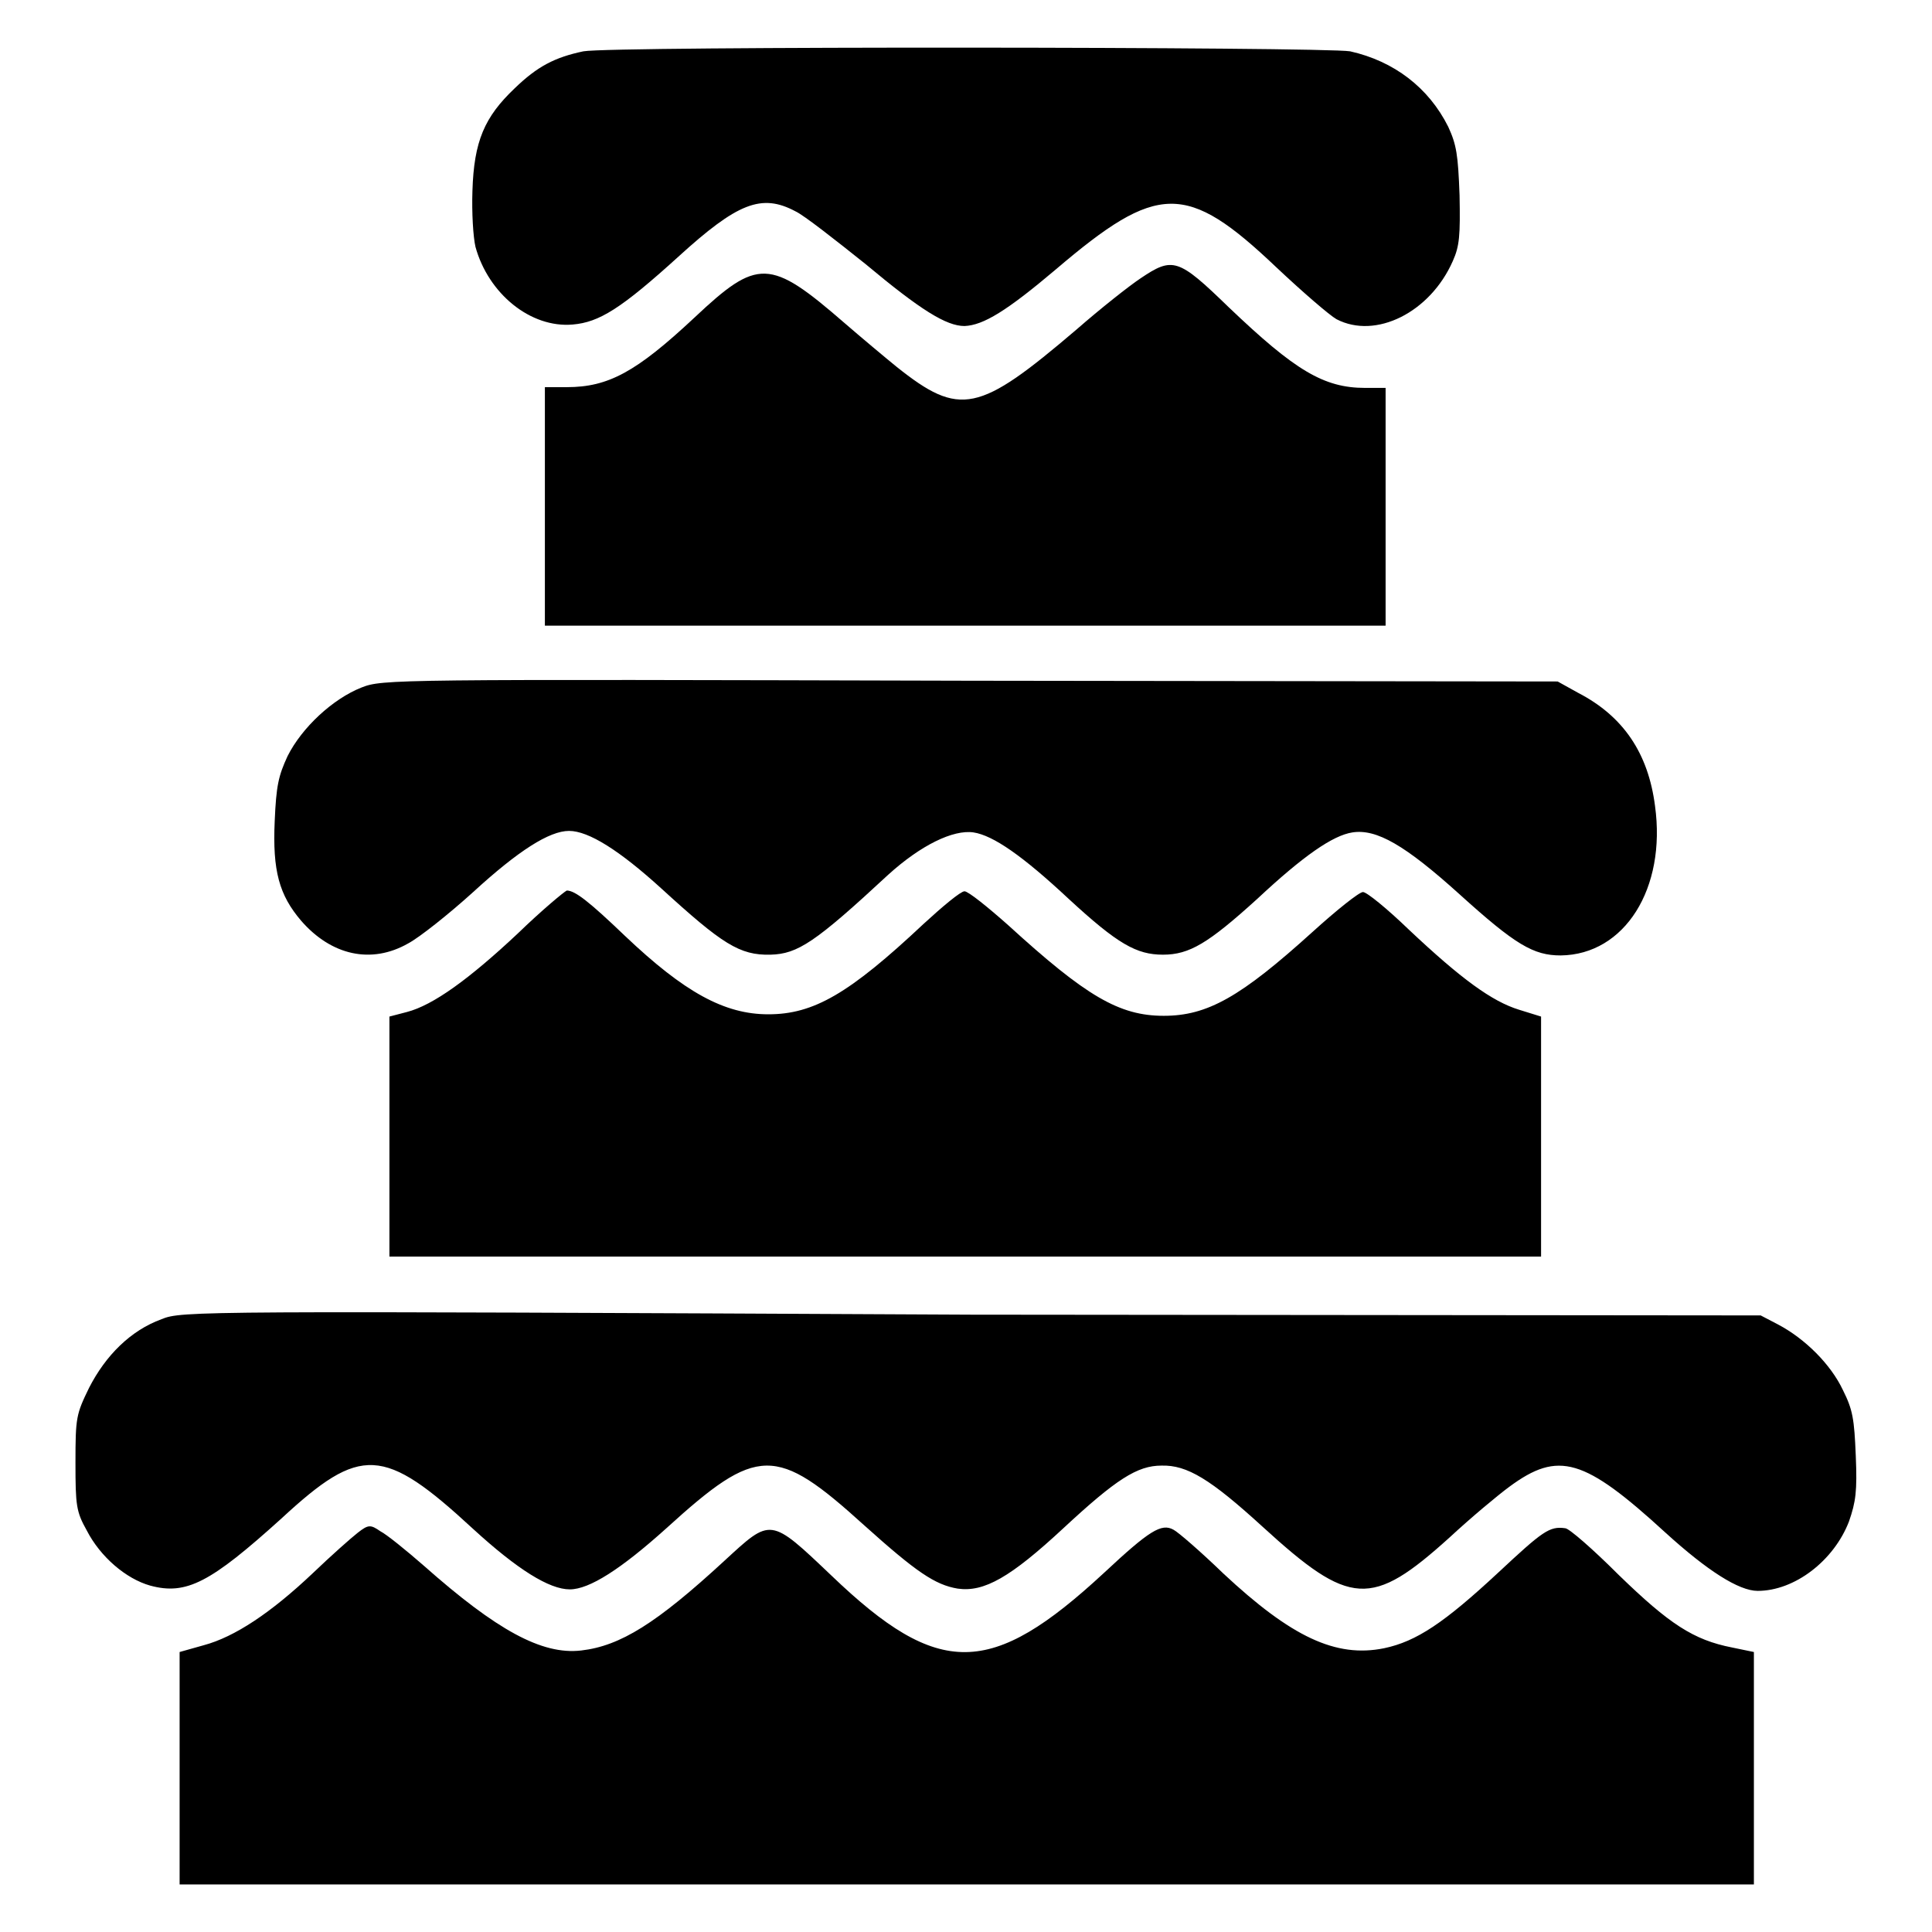
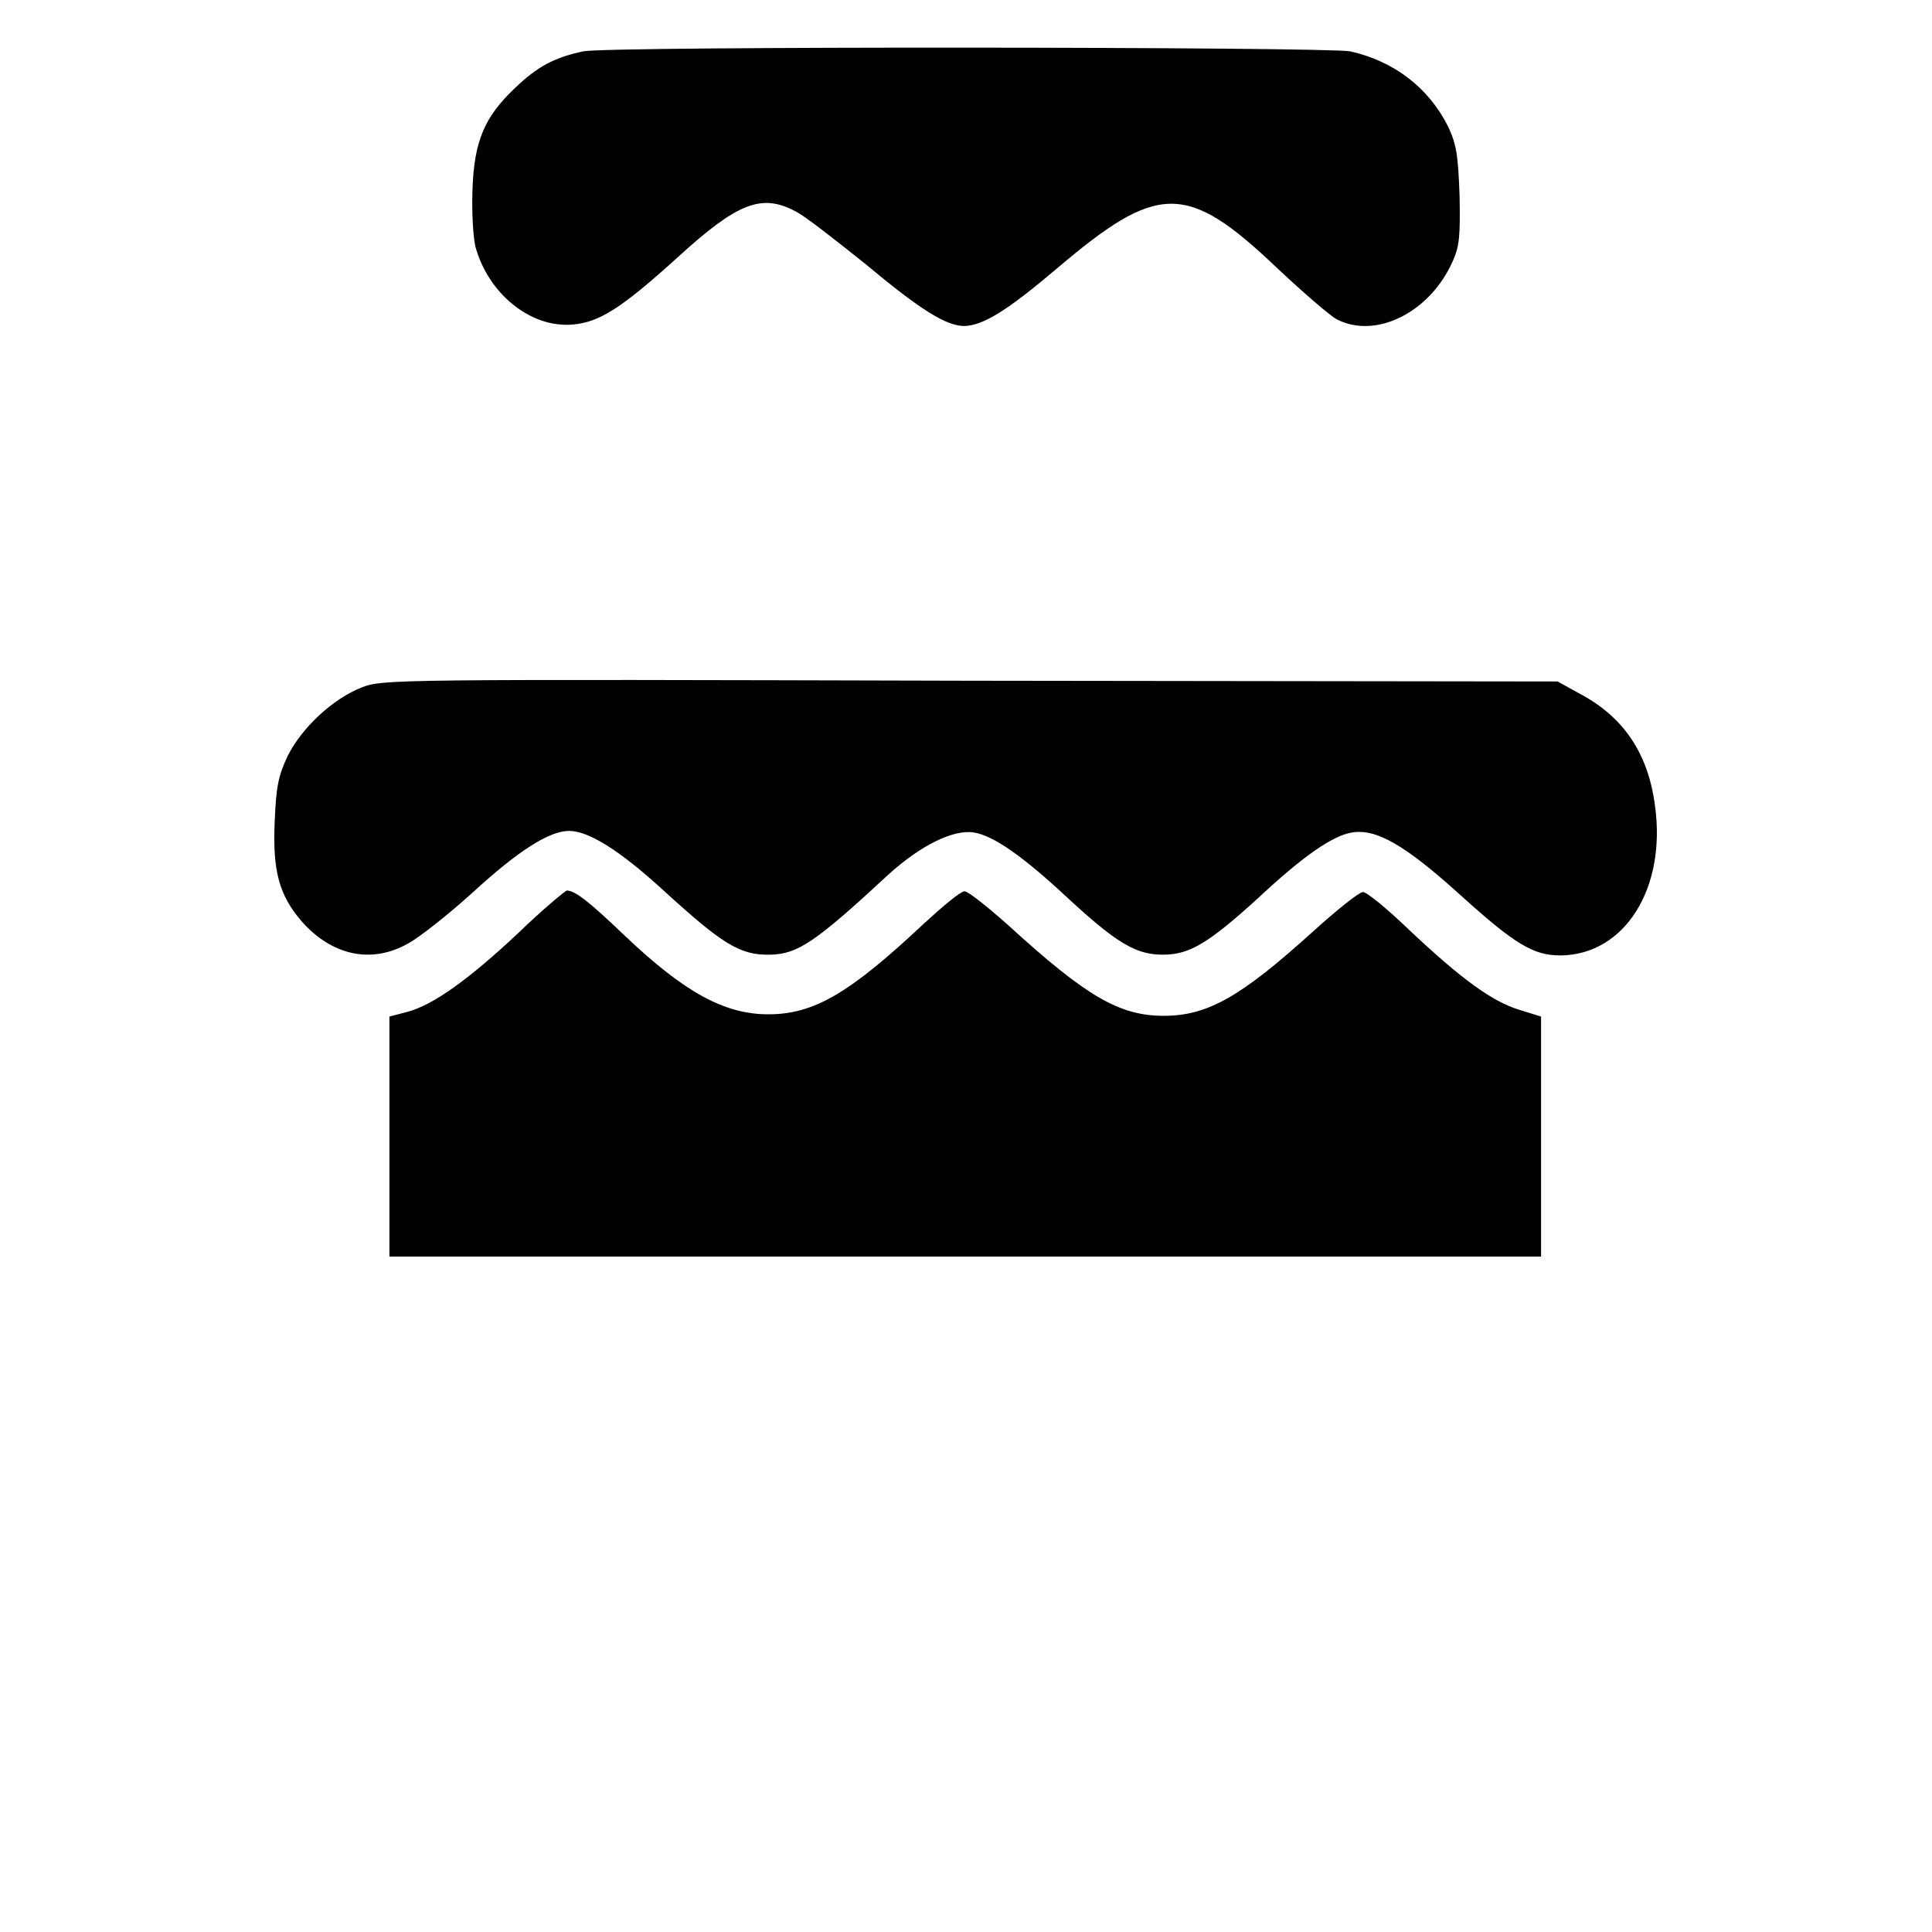
<svg xmlns="http://www.w3.org/2000/svg" version="1.1" x="0px" y="0px" viewBox="0 0 256 256" enable-background="new 0 0 256 256" xml:space="preserve">
  <g>
    <g>
      <g>
        <path fill="#000000" d="M77.3,6.8c-3.8,0.8-6.1,2-9.1,4.9c-4,3.8-5.4,7-5.6,13.6c-0.1,2.9,0.1,6.1,0.4,7.4c1.7,6.2,7.3,10.8,12.9,10.3c3.5-0.3,6.4-2.1,14-9c7.8-7.1,11-8.4,15.5-6c1.1,0.5,5.3,3.8,9.3,7c7.3,6.1,10.7,8.2,13.1,8.2c2.5-0.1,5.6-2,12.1-7.5c13.5-11.5,17.3-11.6,29.2-0.3c3.5,3.3,7.1,6.4,8,6.9c5.2,2.7,12.4-0.9,15.4-7.7c0.9-2,1-3.4,0.9-8.7c-0.2-5.4-0.4-6.7-1.5-9.1c-2.6-5.2-7.2-8.7-13-10C175.4,6.2,81,6.1,77.3,6.8z" />
-         <path fill="#000000" d="M151.1,36.9c-1.5,1-5.3,4-8.5,6.8c-12.9,11-15.4,11.6-23.8,4.9c-1.6-1.3-4.7-3.9-6.9-5.8c-9.9-8.6-11.5-8.6-19.9-0.7c-7.7,7.2-11.4,9.2-16.9,9.2h-2.9v15.8v15.8h55.7h55.7V67.1V51.4h-2.7c-5.5,0-9.3-2.3-18.1-10.7C156.1,34.2,155.4,34,151.1,36.9z" />
        <path fill="#000000" d="M47.9,91.1c-3.8,1.5-7.9,5.3-9.8,9.1c-1.2,2.6-1.5,3.9-1.7,8.6c-0.3,6.6,0.6,9.8,3.5,13.2c4,4.6,9.3,5.8,14.2,3c1.5-0.8,5.4-3.9,8.6-6.8c6-5.5,10.1-8.1,12.7-8.1c2.6,0,6.7,2.6,12.2,7.6c8.1,7.4,10.4,8.9,14.5,8.8c3.6-0.1,5.9-1.6,15.6-10.6c4.3-3.9,8.6-6,11.3-5.6c2.6,0.4,6.5,3.1,12.6,8.8c6.5,6,9,7.4,12.5,7.4s6-1.5,12.5-7.4c6.1-5.7,10-8.4,12.6-8.8c3.2-0.5,7,1.7,14.2,8.2c7.4,6.7,9.8,8.1,13.4,8.1c8.5-0.1,14-8.9,12.5-19.8c-0.9-7-4.2-11.9-10.2-15l-2.7-1.5l-78-0.1C51.8,90,50.7,90,47.9,91.1z" />
        <path fill="#000000" d="M68.6,123.7c-6.4,6-11.2,9.5-14.7,10.4l-2.3,0.6v15.9v15.9h76.3h76.3v-15.9v-15.9l-2.9-0.9c-3.6-1.1-7.7-4.1-14.6-10.6c-2.9-2.8-5.6-5-6.1-5c-0.5,0-3.5,2.4-6.7,5.3c-9.5,8.6-13.9,11.1-19.7,11.1c-5.9,0-10.3-2.6-20.6-12c-2.7-2.4-5.3-4.5-5.8-4.5c-0.5,0-2.9,2-5.4,4.3c-9.9,9.3-14.6,12-20.6,12c-5.8,0-11.1-2.9-19-10.4c-4.7-4.5-6.6-6-7.7-6C74.7,118.2,71.8,120.6,68.6,123.7z" />
-         <path fill="#000000" d="M21.4,174.8c-4.1,1.5-7.4,4.8-9.6,9.1c-1.7,3.5-1.8,3.9-1.8,9.9c0,5.7,0.1,6.5,1.5,9c1.8,3.5,5.2,6.4,8.4,7.3c4.8,1.3,8-0.4,17.4-8.9c10.5-9.7,13.5-9.6,25.4,1.4c5.9,5.4,10.1,8,12.8,8c2.6,0,6.8-2.7,12.8-8.1c12.1-11,14.5-11,26.2-0.4c6.9,6.2,9.4,7.9,12.4,8.4c3.5,0.5,7-1.5,14-8c7-6.5,9.8-8.3,13-8.3c3.4-0.1,6.5,1.8,13.4,8.1c11.6,10.6,14.4,10.8,24.8,1.4c2.8-2.6,6.4-5.6,7.9-6.7c6.5-4.8,9.9-3.8,20.7,6.1c5.5,5,9.7,7.7,12.2,7.7c4.9,0,10.1-4,12.1-9.2c0.9-2.6,1.1-4,0.9-8.7c-0.2-4.9-0.4-6.1-1.7-8.7c-1.6-3.4-5-6.8-8.6-8.7l-2.3-1.2l-104.6-0.1C25.6,173.7,24.1,173.7,21.4,174.8z" />
-         <path fill="#000000" d="M47.4,203.1c-0.9,0.7-3.6,3.1-6,5.4c-5.5,5.2-10.3,8.4-14.4,9.5l-3.2,0.9v15.4v15.4h104.3h104.3v-15.4v-15.4l-2.9-0.6c-5.1-1-8.3-3.1-15-9.6c-3.4-3.4-6.6-6.2-7.1-6.2c-2.1-0.3-3,0.4-8.9,5.9c-7.1,6.6-10.8,9.1-15.1,10c-6.4,1.3-12.3-1.5-21.3-9.9c-3-2.9-6-5.5-6.6-5.8c-1.6-0.9-3.2,0.1-9.2,5.7c-15,13.9-21.9,14-36.1,0.4c-8.2-7.8-8-7.7-14.2-2c-9,8.3-13.8,11.3-19,11.9c-5.2,0.6-11.2-2.7-20.8-11.2c-2.4-2.1-5-4.2-5.8-4.6C49.1,202,48.8,202,47.4,203.1z" />
      </g>
    </g>
  </g>
</svg>